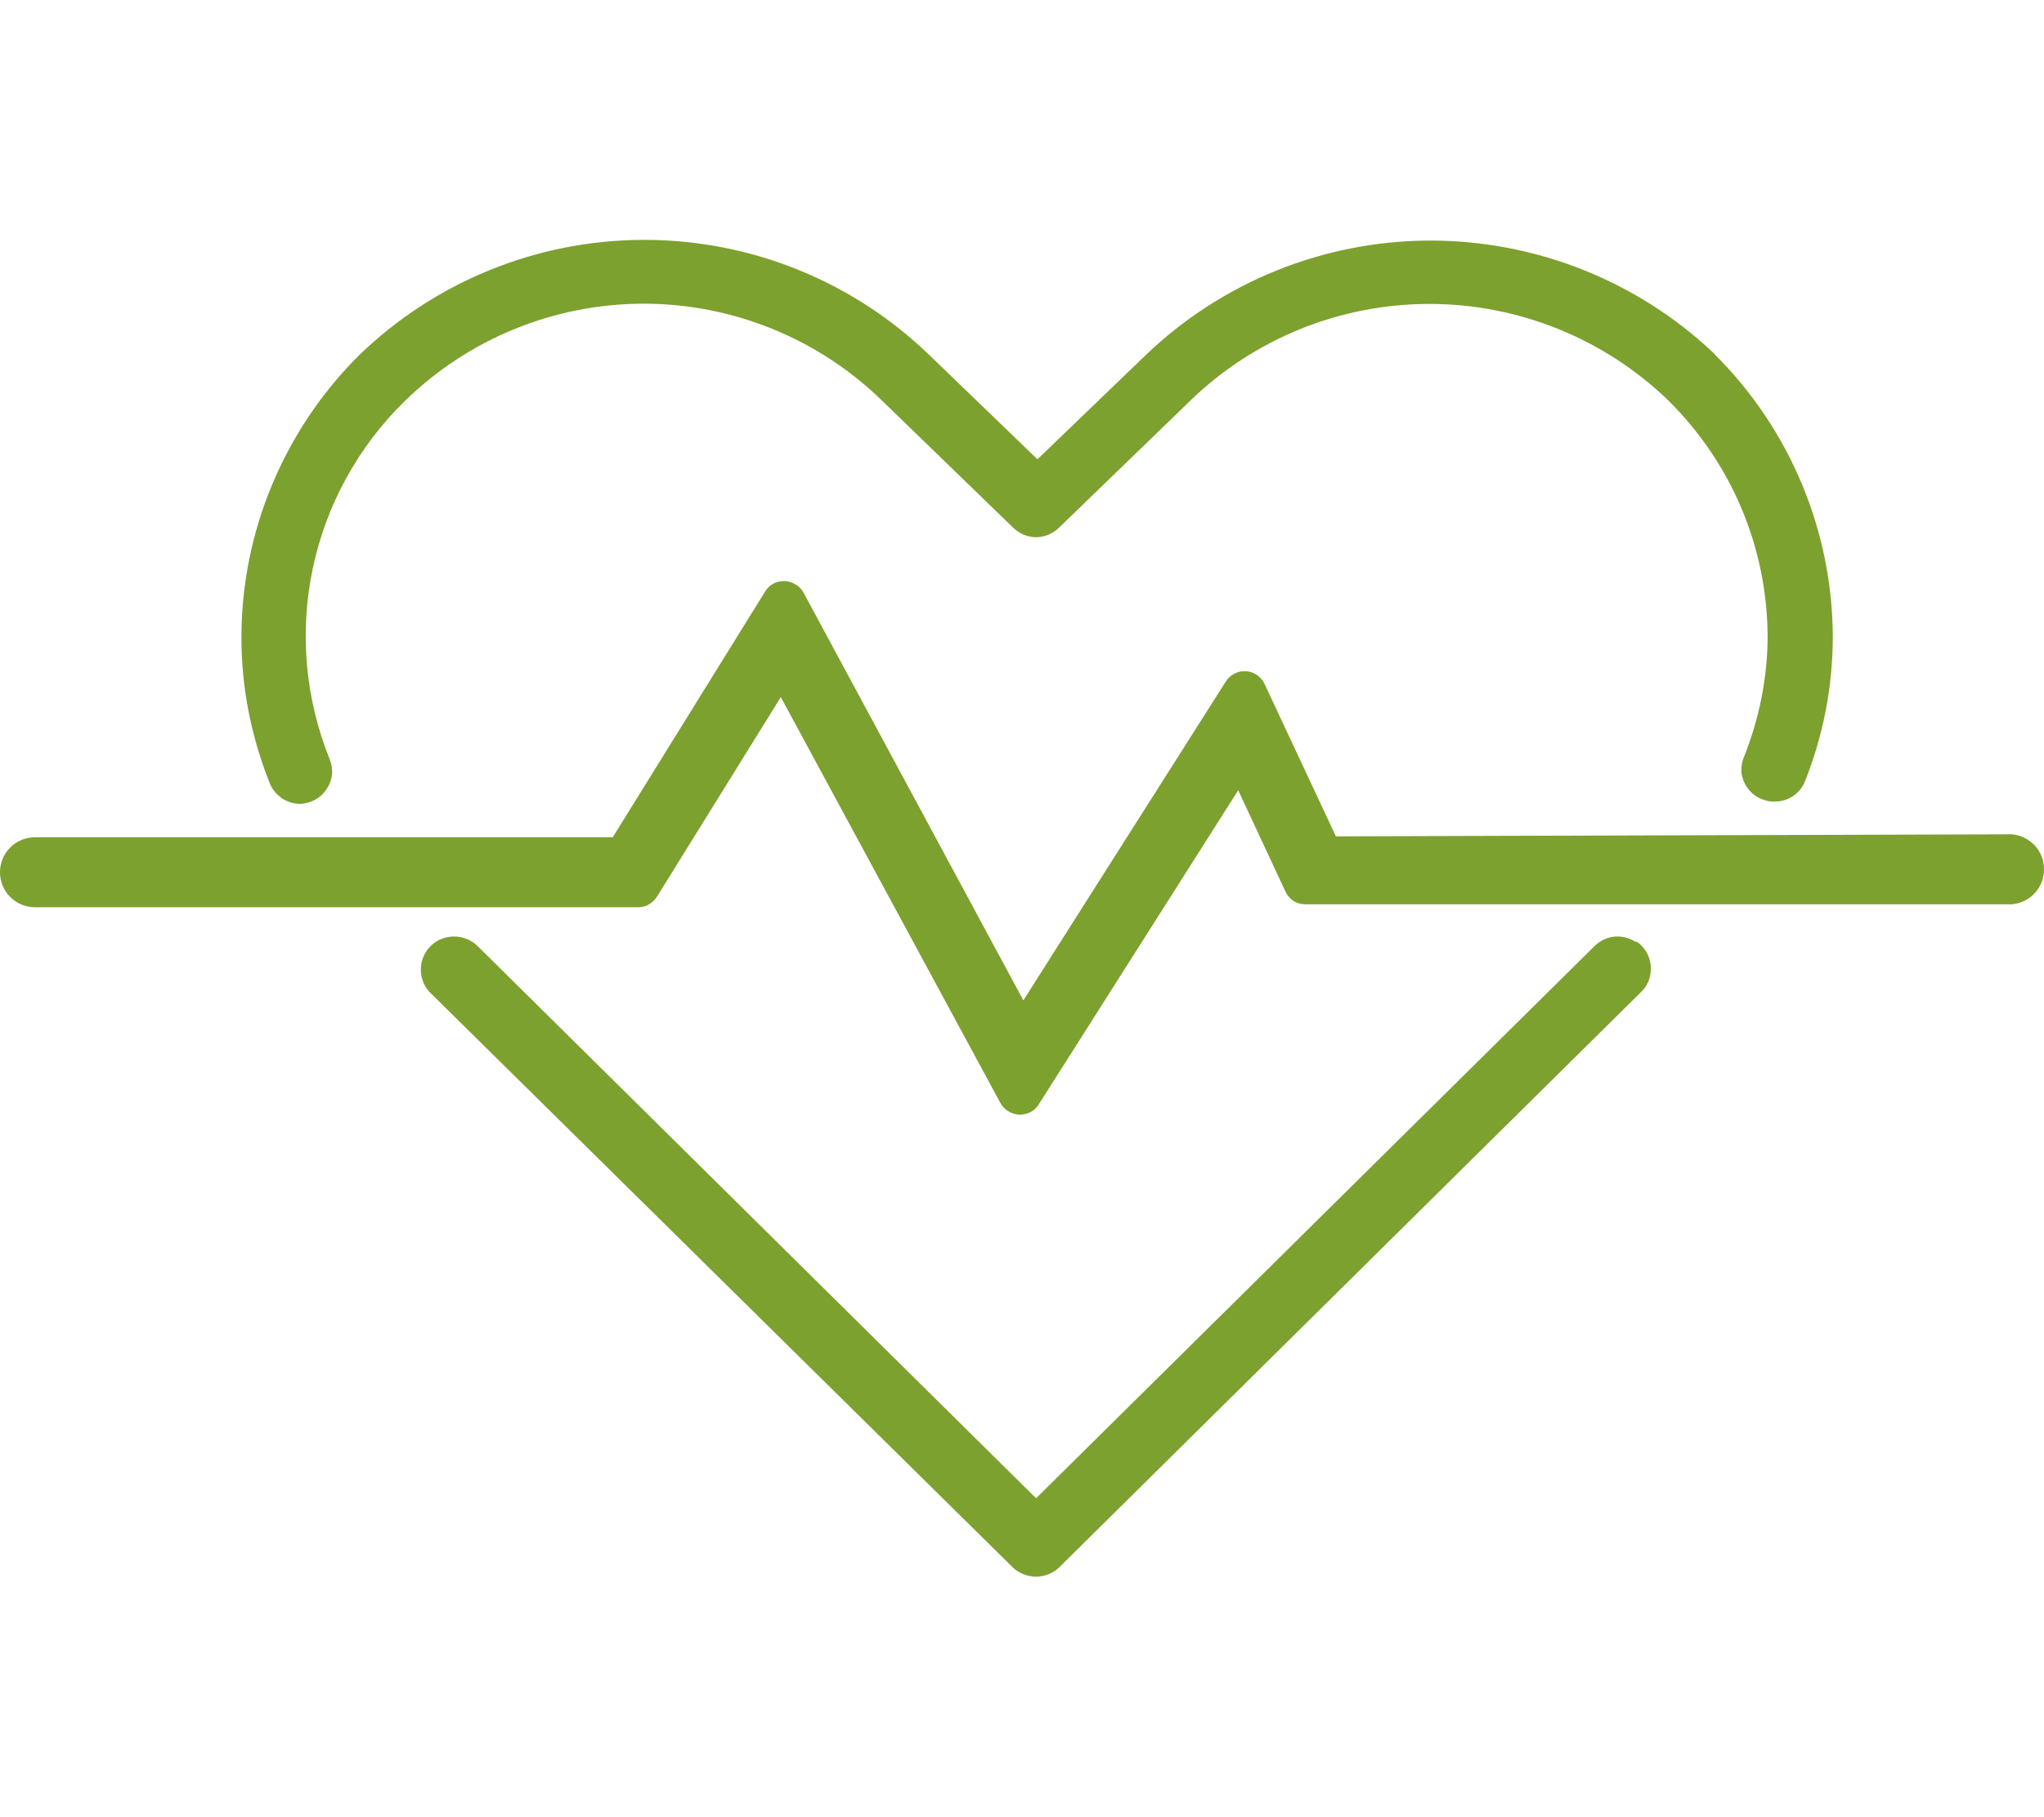
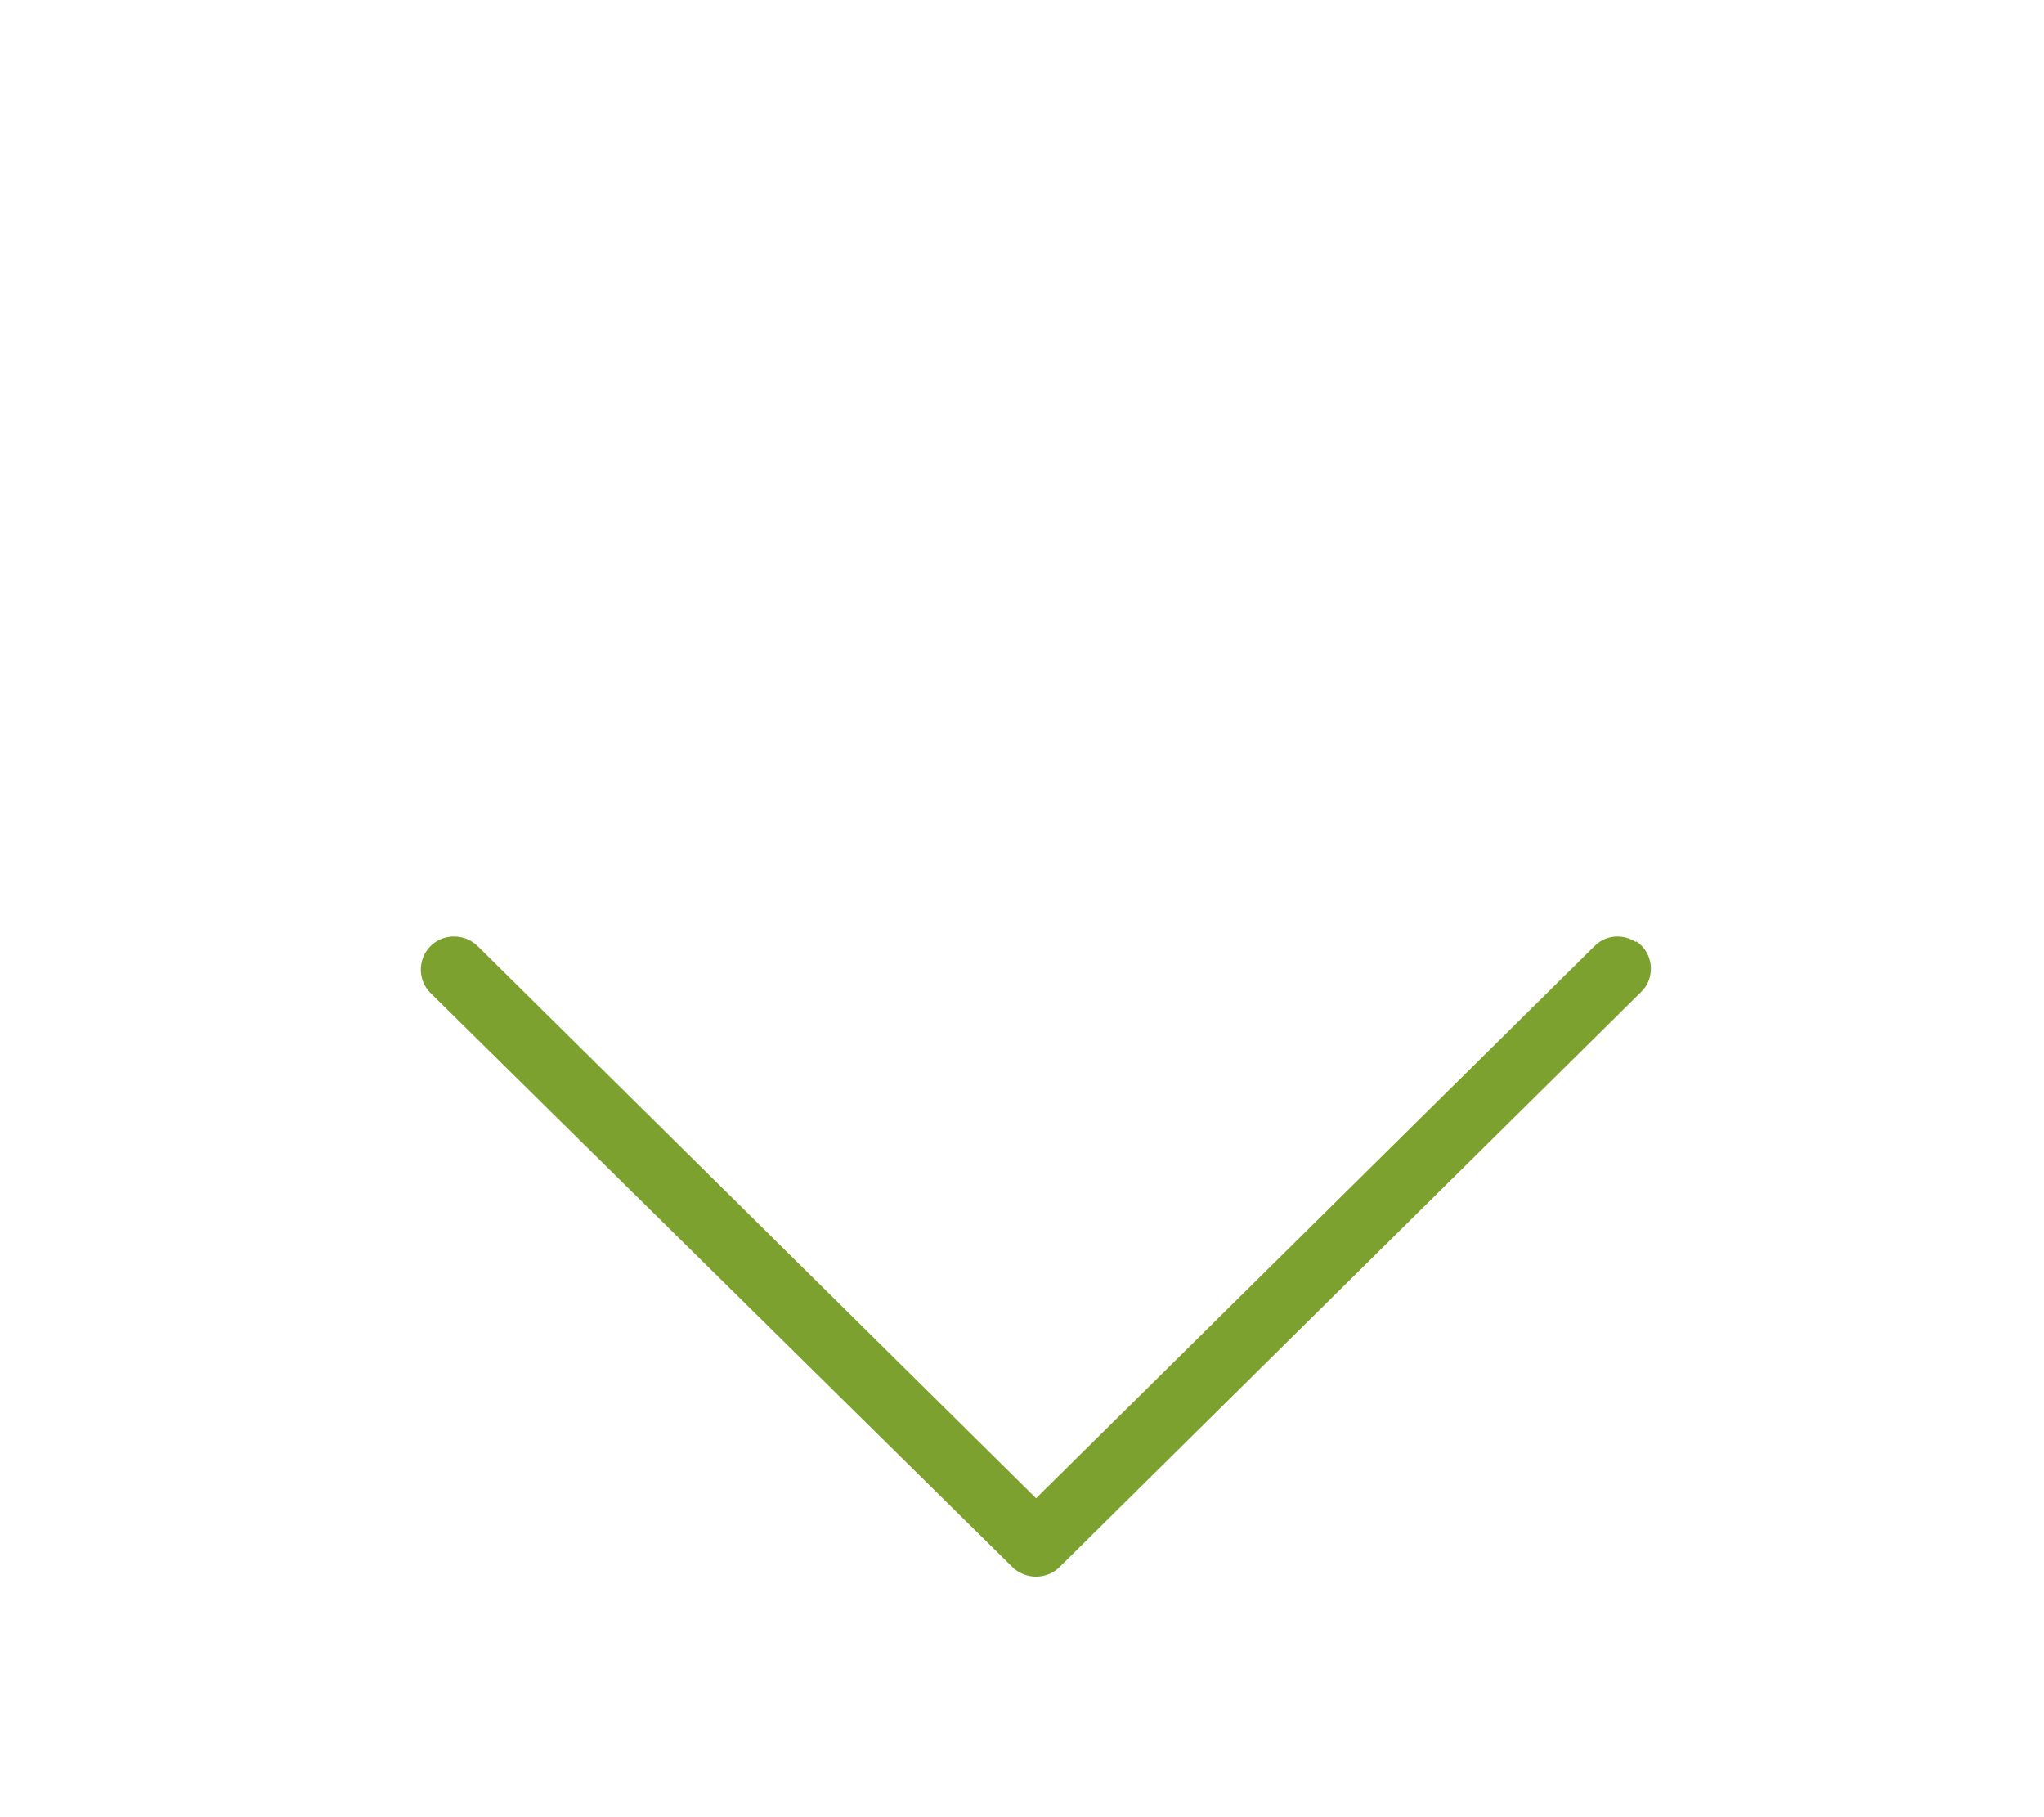
<svg xmlns="http://www.w3.org/2000/svg" id="a" viewBox="0 0 90 80">
  <defs>
    <style>.b{fill:#7ca12e;}</style>
  </defs>
-   <path class="b" d="M89.6,37.23c-.26-.28-.61-.46-1-.5h-.05l-29.73,.09-3.14-6.71c-.07-.16-.19-.29-.33-.39-.14-.1-.31-.16-.49-.17-.18-.01-.35,.02-.51,.11-.16,.08-.29,.2-.38,.35l-8.91,14.03-9.68-17.95c-.08-.15-.2-.28-.35-.36-.15-.09-.31-.14-.48-.15-.17,0-.34,.03-.49,.11-.15,.08-.28,.2-.37,.35l-6.71,10.82H1.54c-.41,0-.8,.16-1.09,.45-.29,.29-.45,.68-.45,1.09s.16,.8,.45,1.09c.29,.29,.68,.45,1.09,.45H28.11c.17,0,.33-.04,.47-.13,.14-.08,.26-.2,.35-.34l5.45-8.78,9.67,17.87c.08,.15,.21,.28,.36,.37,.15,.09,.32,.14,.5,.14,.16,0,.32-.04,.47-.11,.14-.08,.26-.19,.35-.33l8.79-13.84,2.08,4.46c.08,.17,.2,.31,.35,.41,.15,.1,.34,.15,.52,.15h31.13c.38-.04,.74-.21,1-.5,.26-.28,.4-.65,.4-1.04s-.14-.76-.4-1.04Z" />
-   <path class="b" d="M12.36,35.11c.24,.17,.52,.27,.81,.28,.24,0,.47-.06,.68-.17s.39-.27,.52-.47c.14-.19,.22-.42,.25-.65,.02-.24-.02-.47-.11-.69-1.07-2.66-1.33-5.57-.74-8.38,.59-2.8,2-5.37,4.05-7.37,2.81-2.75,6.59-4.29,10.52-4.29s7.71,1.54,10.52,4.29l5.76,5.58c.27,.26,.63,.41,1,.41s.73-.15,1-.41l5.8-5.61c2.82-2.73,6.59-4.25,10.52-4.25s7.7,1.53,10.52,4.25c1.37,1.36,2.47,2.97,3.22,4.75,.75,1.78,1.14,3.69,1.15,5.62,0,1.84-.37,3.66-1.06,5.37-.08,.21-.11,.43-.09,.66,.03,.22,.11,.44,.24,.62,.13,.2,.31,.36,.52,.47,.21,.11,.44,.17,.68,.17,.29,0,.57-.07,.81-.23,.24-.16,.43-.38,.54-.65,.81-2.03,1.23-4.2,1.23-6.39-.02-4.65-1.88-9.1-5.17-12.39l-.08-.09c-3.38-3.19-7.86-4.96-12.52-4.95-4.65,.02-9.12,1.82-12.48,5.04l-4.77,4.59-4.75-4.58c-3.37-3.26-7.87-5.08-12.56-5.08s-9.19,1.82-12.56,5.08c-1.64,1.63-2.94,3.57-3.83,5.7-.89,2.13-1.35,4.42-1.35,6.73,0,2.17,.42,4.32,1.22,6.34,.1,.28,.27,.52,.51,.69Z" />
  <path class="b" d="M72.02,41.47c-.24-.16-.52-.24-.81-.24-.19,0-.37,.04-.54,.11-.17,.07-.33,.18-.46,.31l-24.59,24.31-24.59-24.31c-.28-.27-.65-.42-1.03-.42-.29,0-.58,.08-.82,.24-.24,.16-.43,.39-.54,.66-.11,.27-.14,.57-.08,.85,.06,.29,.2,.55,.41,.75l25.65,25.3c.27,.24,.63,.38,.99,.38,.37,0,.73-.13,1.01-.39l25.64-25.35c.21-.2,.35-.46,.4-.74,.06-.28,.03-.57-.08-.84-.11-.27-.3-.49-.54-.65Z" />
</svg>